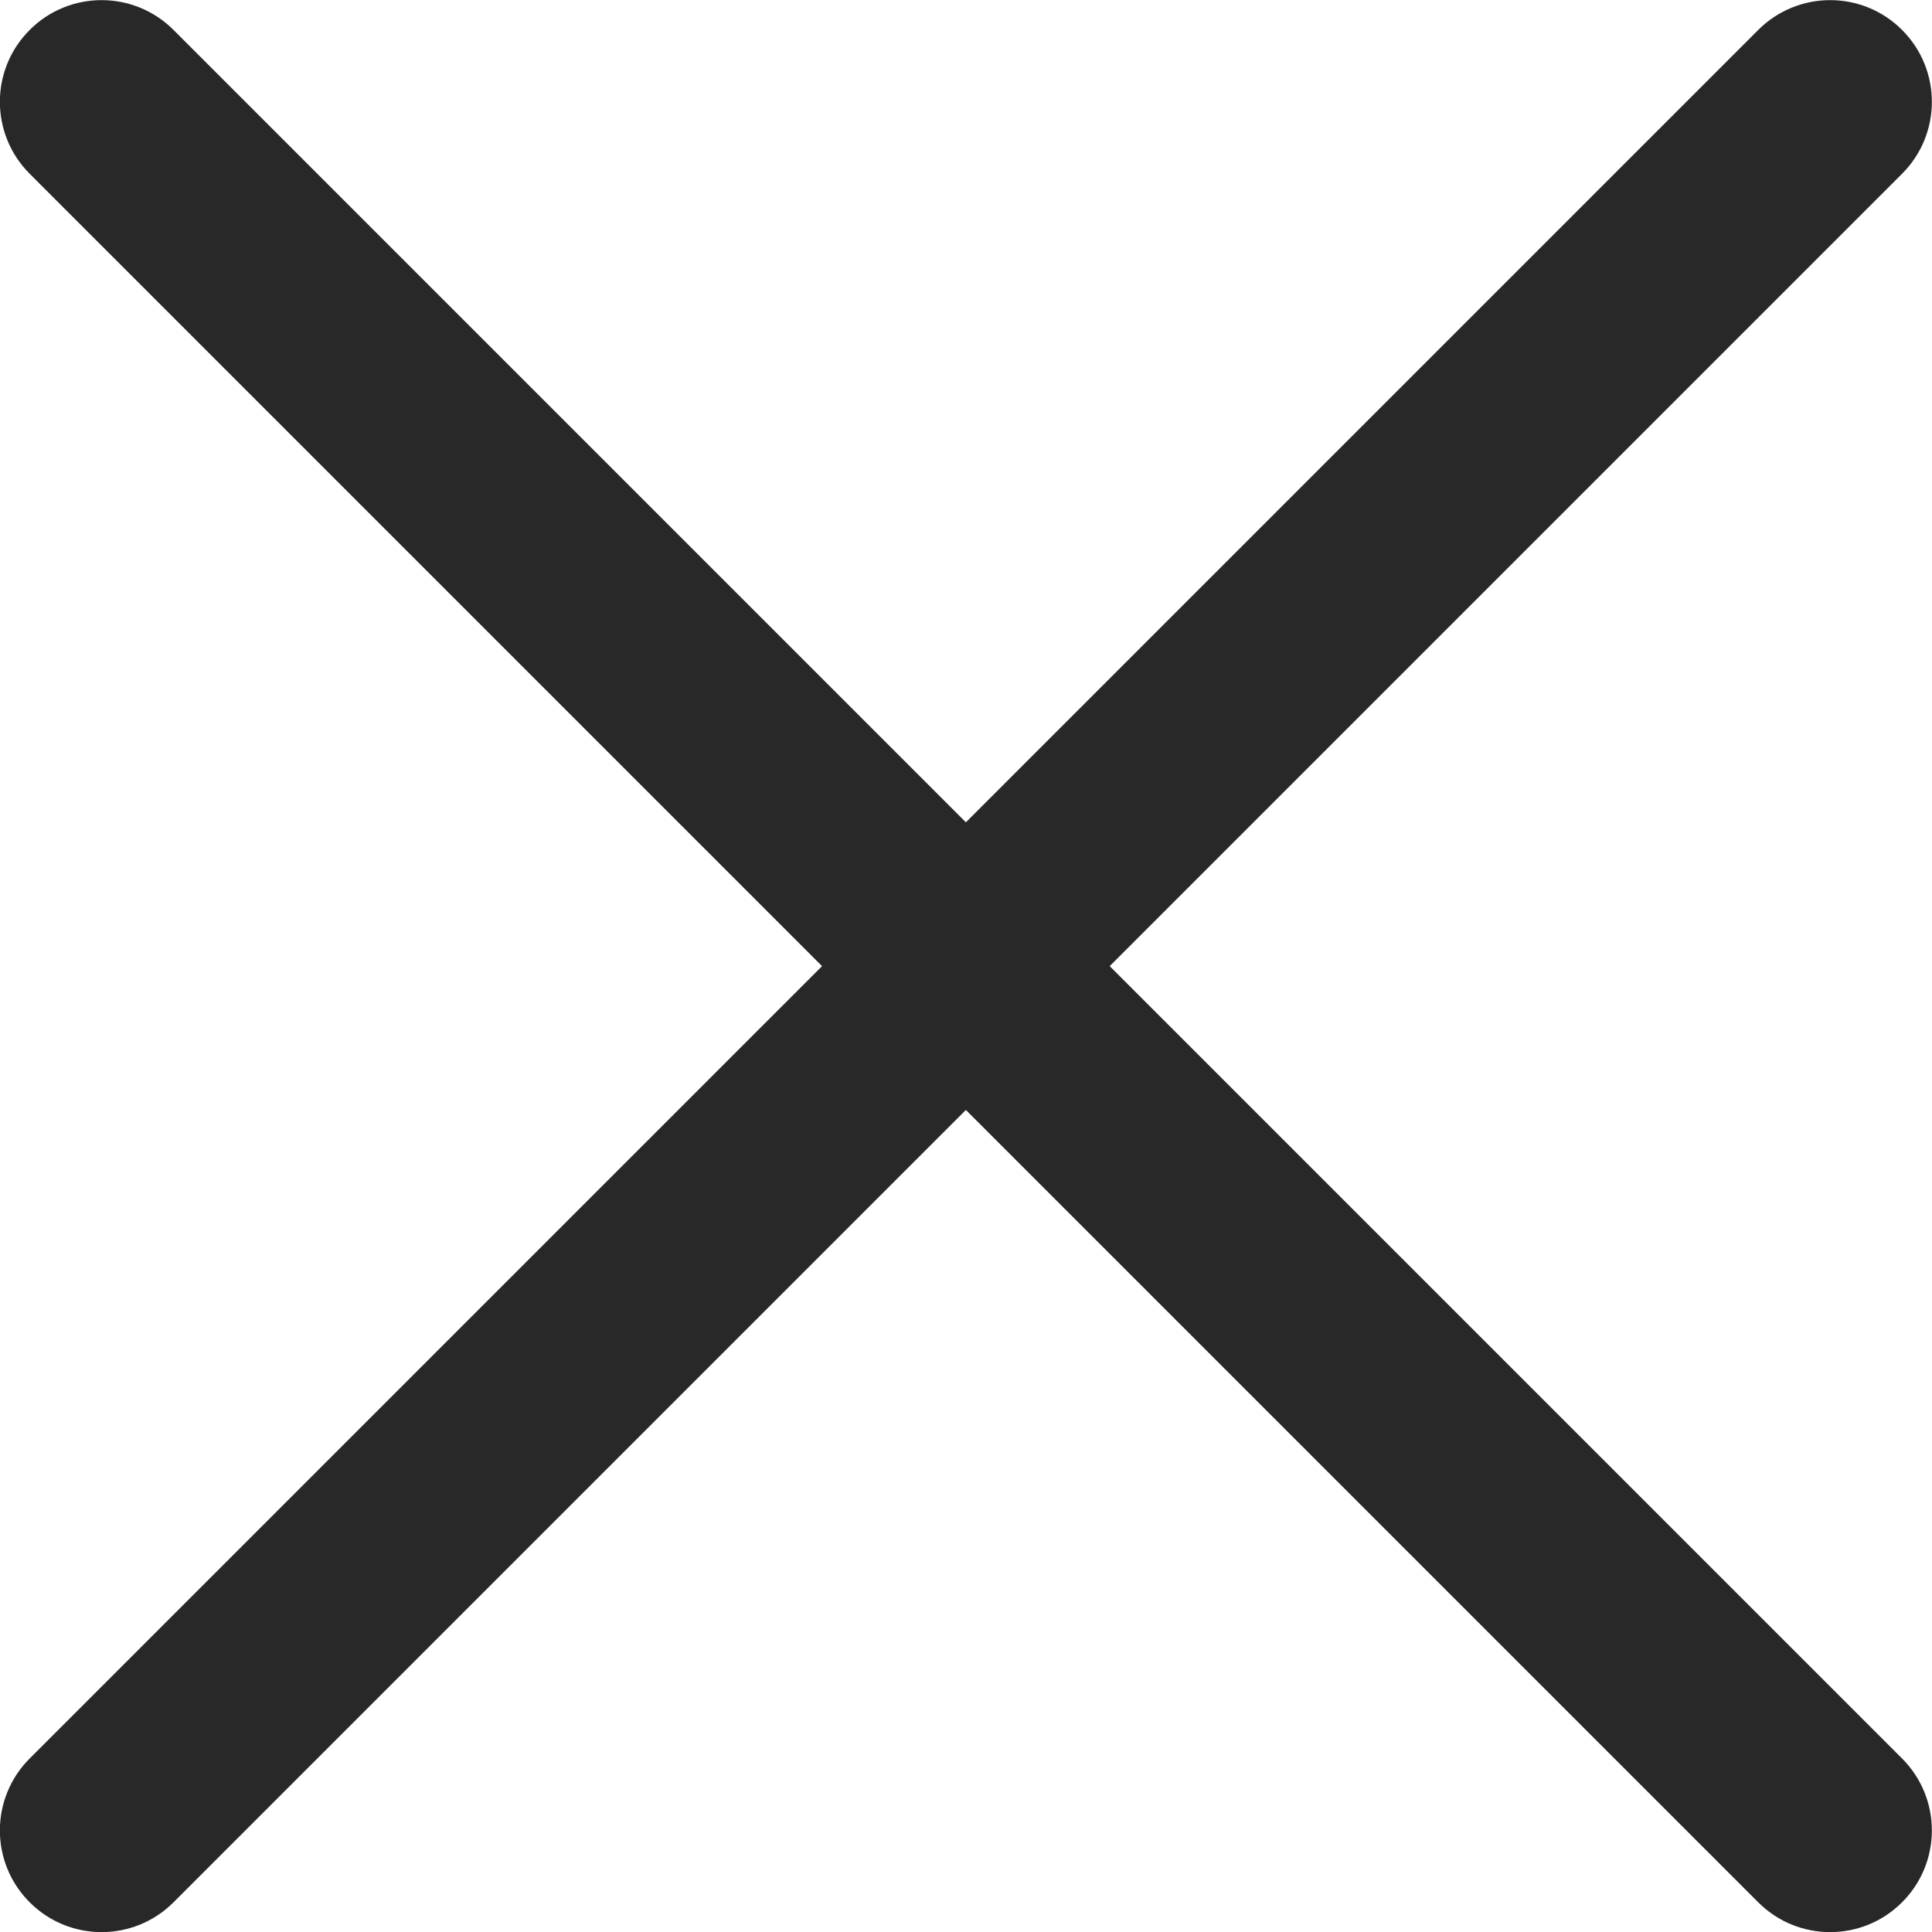
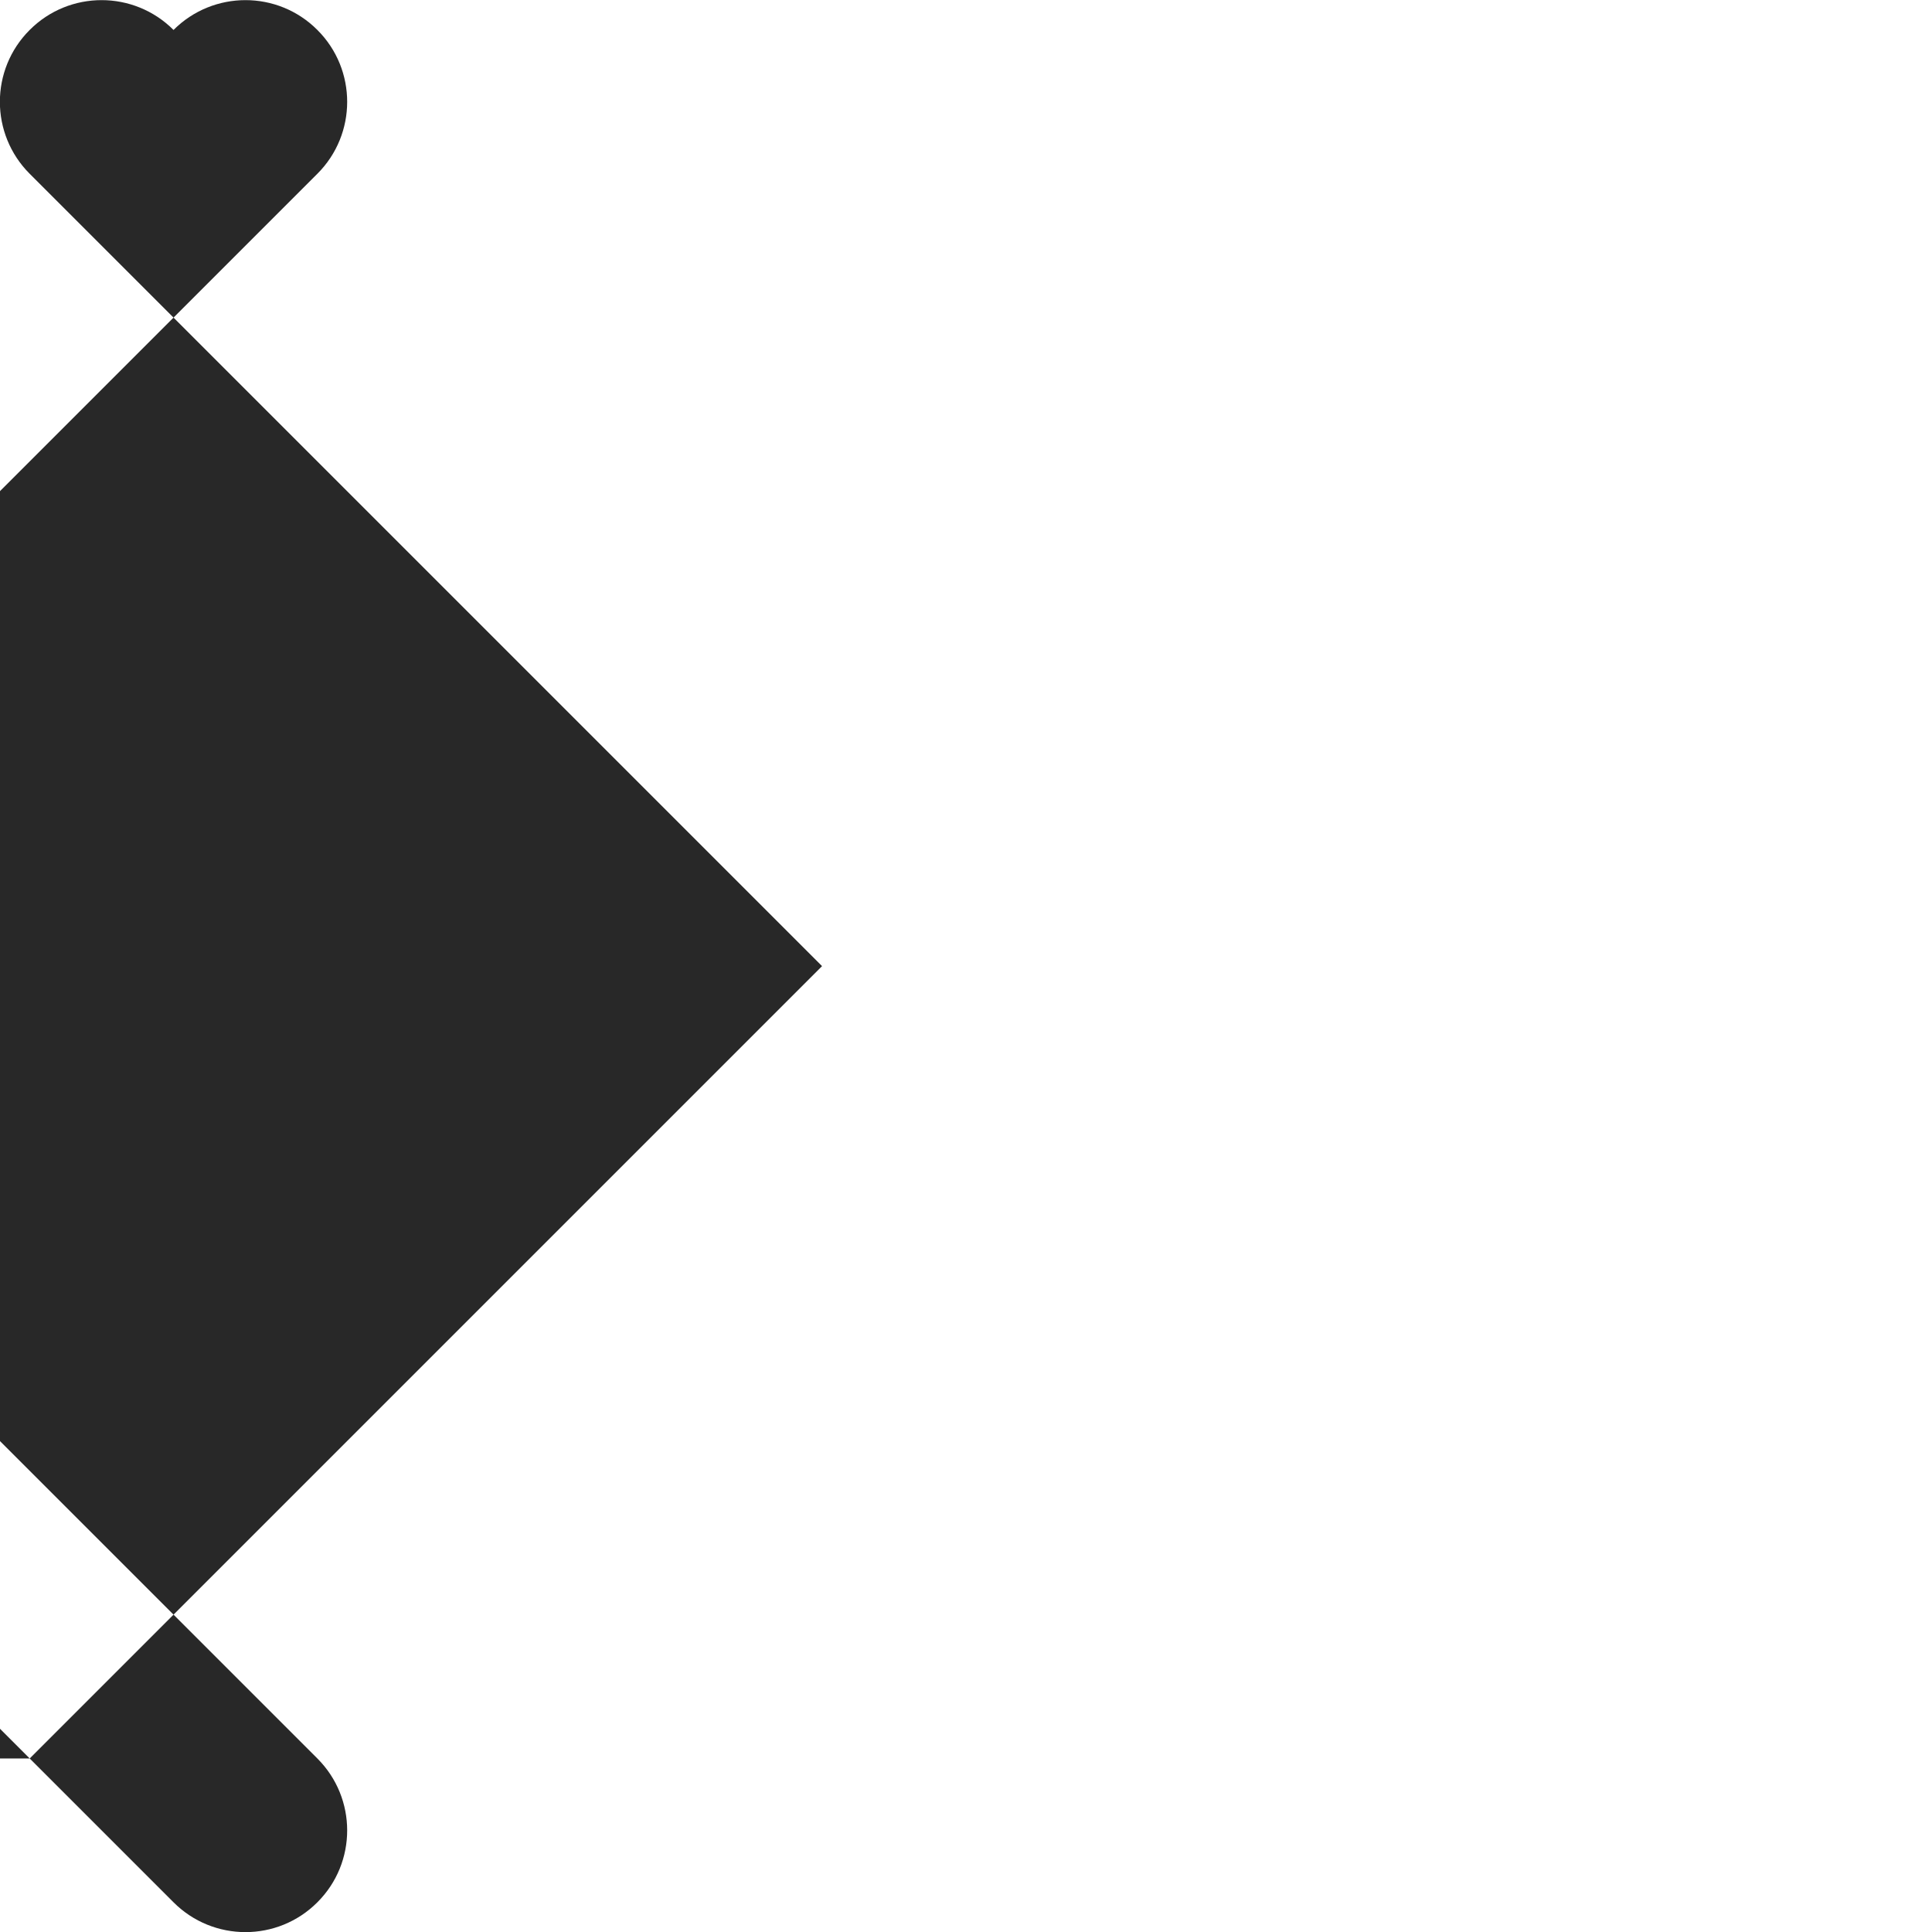
<svg xmlns="http://www.w3.org/2000/svg" version="1.1" viewBox="10.42 10.41 79.17 79.17">
-   <path d="m11.637 82.469 32.469-32.469-32.469-32.469c-1.629-1.629-1.629-4.269 0-5.894 1.625-1.629 4.266-1.629 5.894 0l32.469 32.469 32.469-32.469c1.629-1.629 4.269-1.629 5.894 0 1.629 1.625 1.629 4.266 0 5.894l-32.469 32.469 32.469 32.469c1.629 1.629 1.629 4.269 0 5.894-1.625 1.629-4.266 1.629-5.894 0l-32.469-32.469-32.469 32.469c-1.629 1.629-4.269 1.629-5.894 0-1.629-1.625-1.629-4.266 0-5.894z" fill="#282828" />
+   <path d="m11.637 82.469 32.469-32.469-32.469-32.469c-1.629-1.629-1.629-4.269 0-5.894 1.625-1.629 4.266-1.629 5.894 0c1.629-1.629 4.269-1.629 5.894 0 1.629 1.625 1.629 4.266 0 5.894l-32.469 32.469 32.469 32.469c1.629 1.629 1.629 4.269 0 5.894-1.625 1.629-4.266 1.629-5.894 0l-32.469-32.469-32.469 32.469c-1.629 1.629-4.269 1.629-5.894 0-1.629-1.625-1.629-4.266 0-5.894z" fill="#282828" />
</svg>